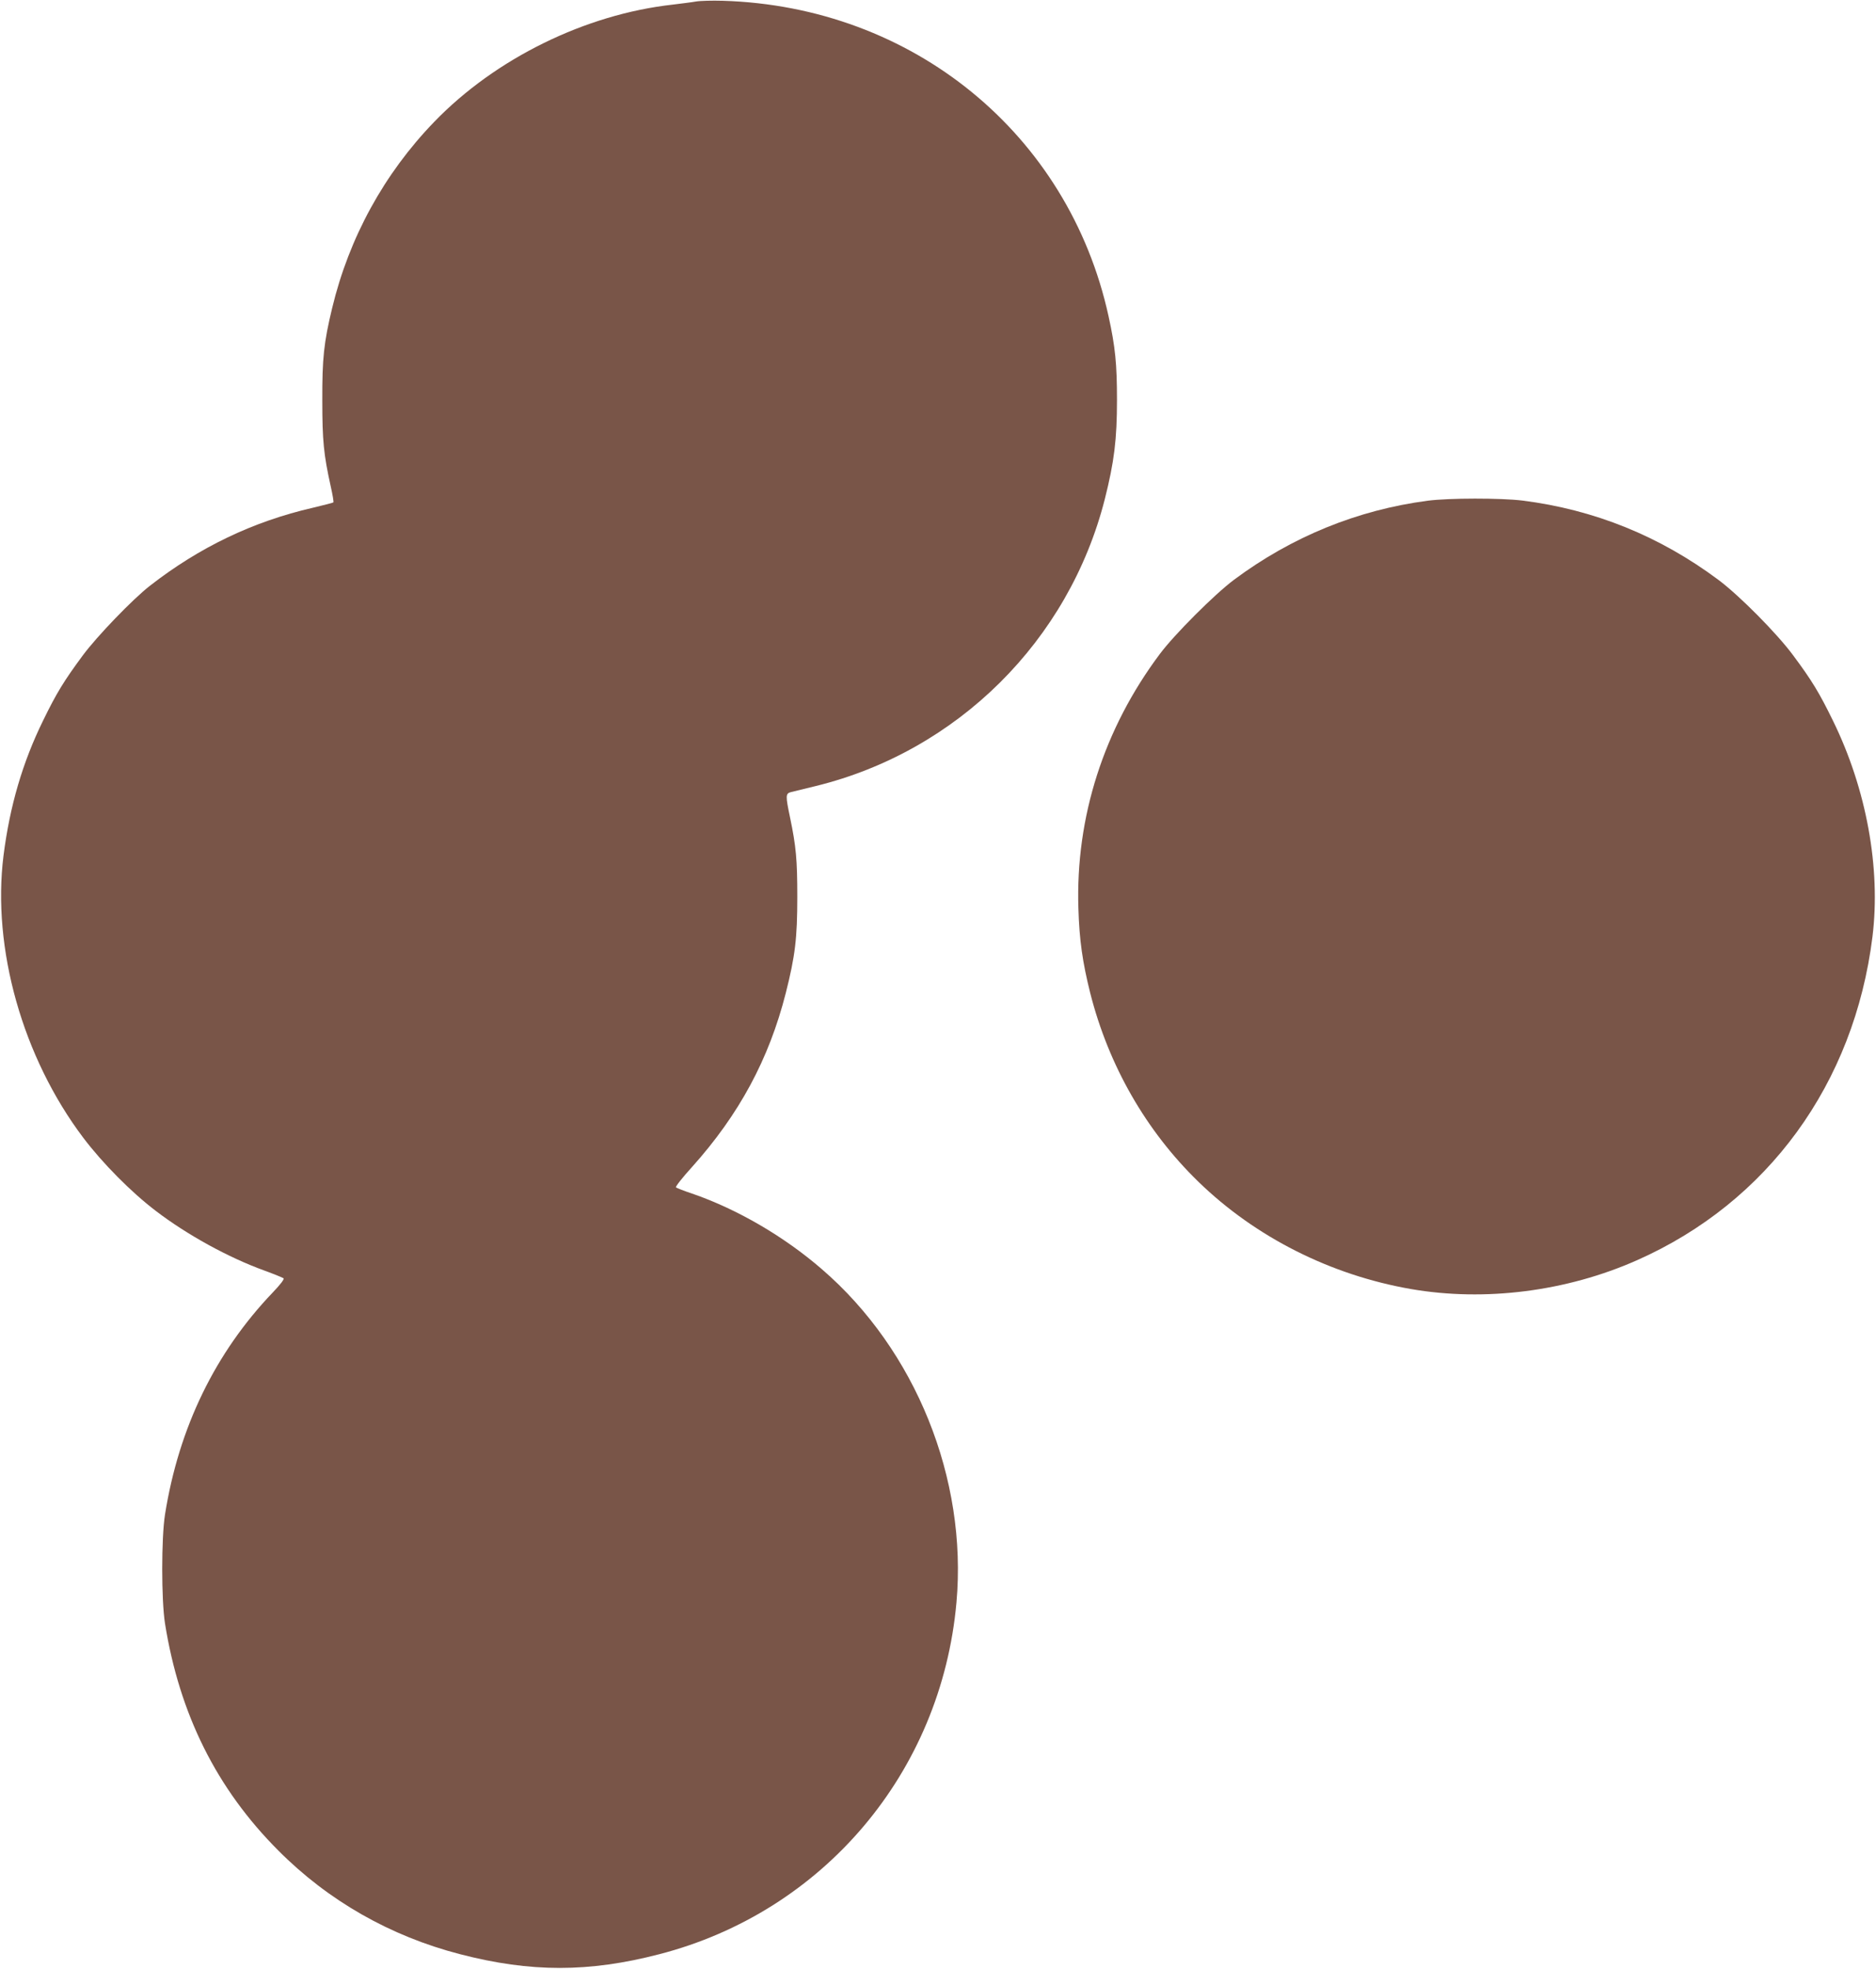
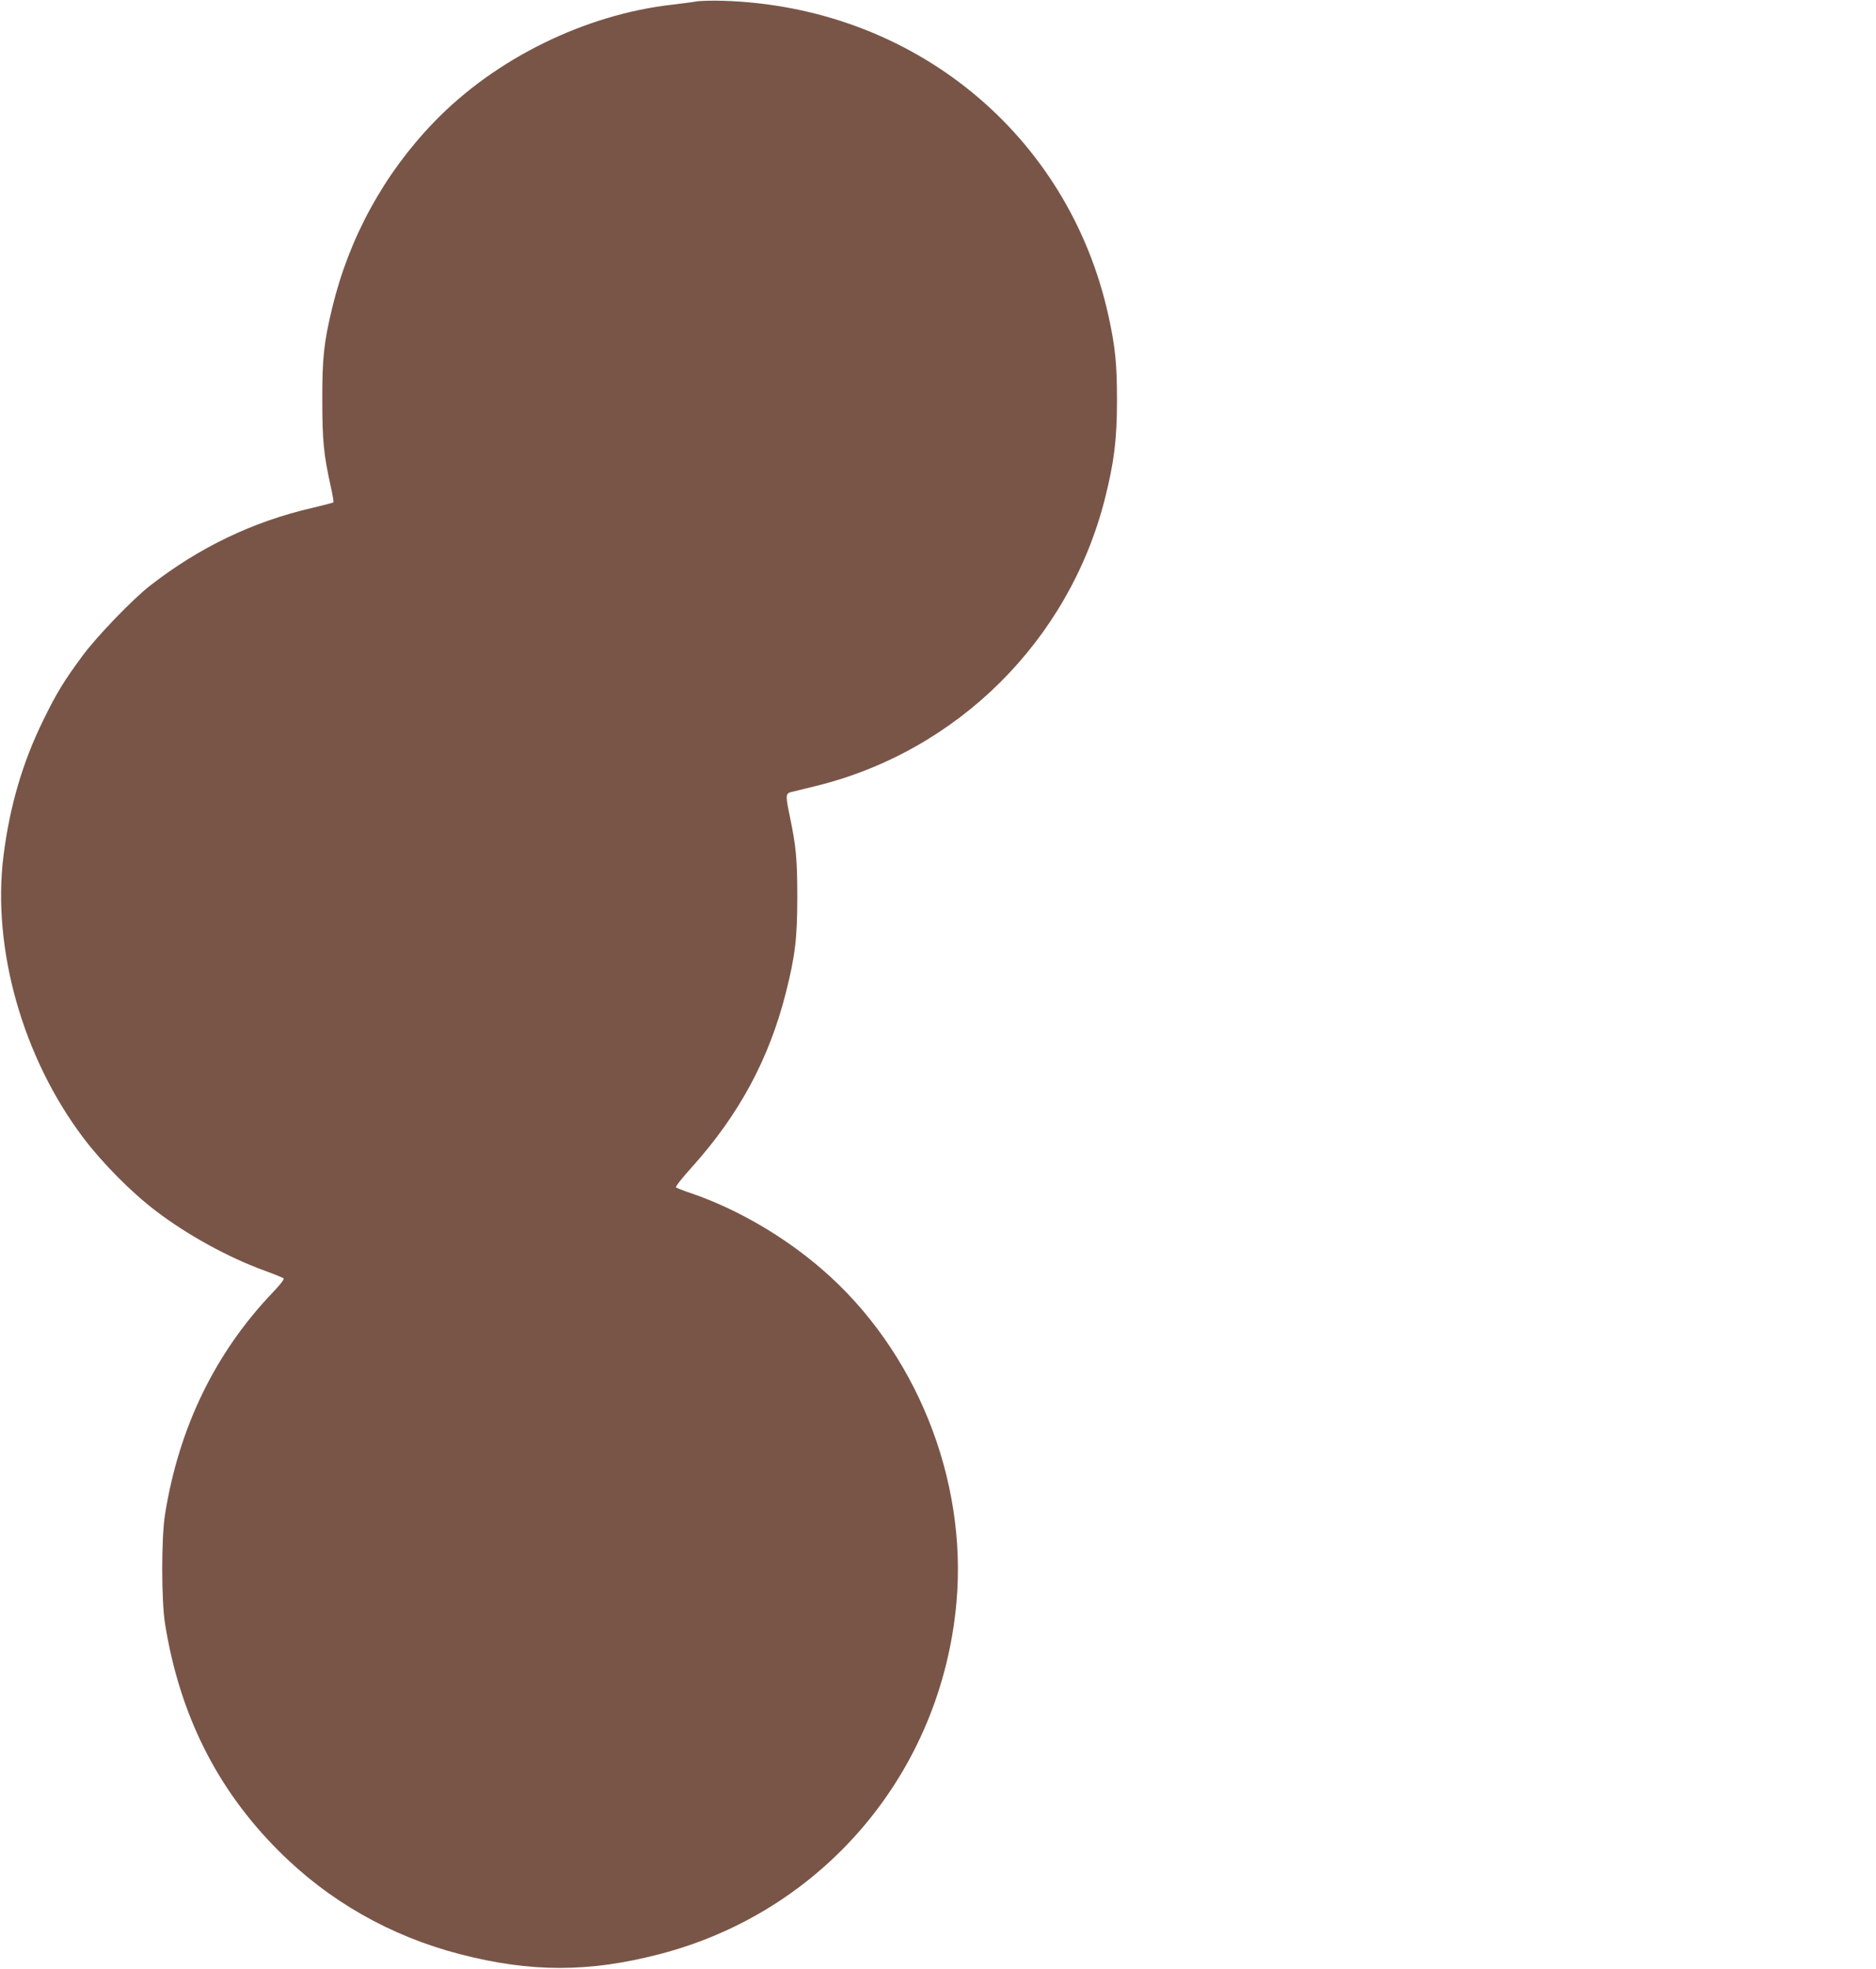
<svg xmlns="http://www.w3.org/2000/svg" version="1.0" width="1220pt" height="1280pt" viewBox="0 0 1220 1280" preserveAspectRatio="xMidYMid meet">
  <g transform="translate(0,1280) scale(0.1,-0.1)" fill="#795548" stroke="none">
    <path d="M4525 12790 c-27 -5 -95 -13 -150 -20 -568 -63 -1153 -350 -1551 -762 -326 -337 -554 -753 -664 -1211 -54 -224 -65 -327 -64 -602 0 -261 9 -350 55 -558 12 -53 20 -100 17 -103 -3 -3 -64 -18 -134 -35 -388 -89 -738 -257 -1059 -507 -113 -88 -344 -328 -436 -452 -122 -165 -171 -244 -259 -425 -133 -271 -216 -554 -257 -876 -76 -604 124 -1313 519 -1836 125 -165 310 -352 470 -474 204 -156 473 -304 708 -389 63 -23 119 -46 124 -50 6 -6 -23 -43 -70 -92 -374 -391 -611 -878 -701 -1444 -24 -153 -24 -555 0 -708 94 -589 336 -1075 737 -1476 325 -327 729 -557 1182 -674 458 -119 838 -119 1296 0 1067 276 1833 1182 1932 2286 72 804 -265 1641 -875 2167 -247 214 -552 391 -845 492 -52 17 -99 36 -104 40 -5 4 42 64 104 132 307 342 501 702 610 1131 61 241 75 356 75 626 0 241 -8 328 -47 515 -30 143 -30 157 7 166 17 4 89 22 160 39 921 226 1646 945 1880 1866 61 242 79 388 79 644 0 233 -11 345 -55 545 -260 1185 -1273 2013 -2509 2050 -69 2 -147 0 -175 -5z" />
-     <path d="M9285 9545 c-457 -60 -884 -234 -1260 -514 -126 -94 -387 -355 -482 -482 -365 -487 -549 -1062 -530 -1654 6 -206 27 -351 77 -551 120 -472 363 -896 704 -1227 371 -360 859 -606 1382 -697 481 -83 1011 -16 1469 187 852 377 1413 1148 1532 2103 55 446 -39 961 -257 1405 -88 180 -136 260 -259 425 -104 141 -348 387 -484 489 -383 286 -809 458 -1277 517 -141 17 -476 17 -615 -1z" />
  </g>
</svg>